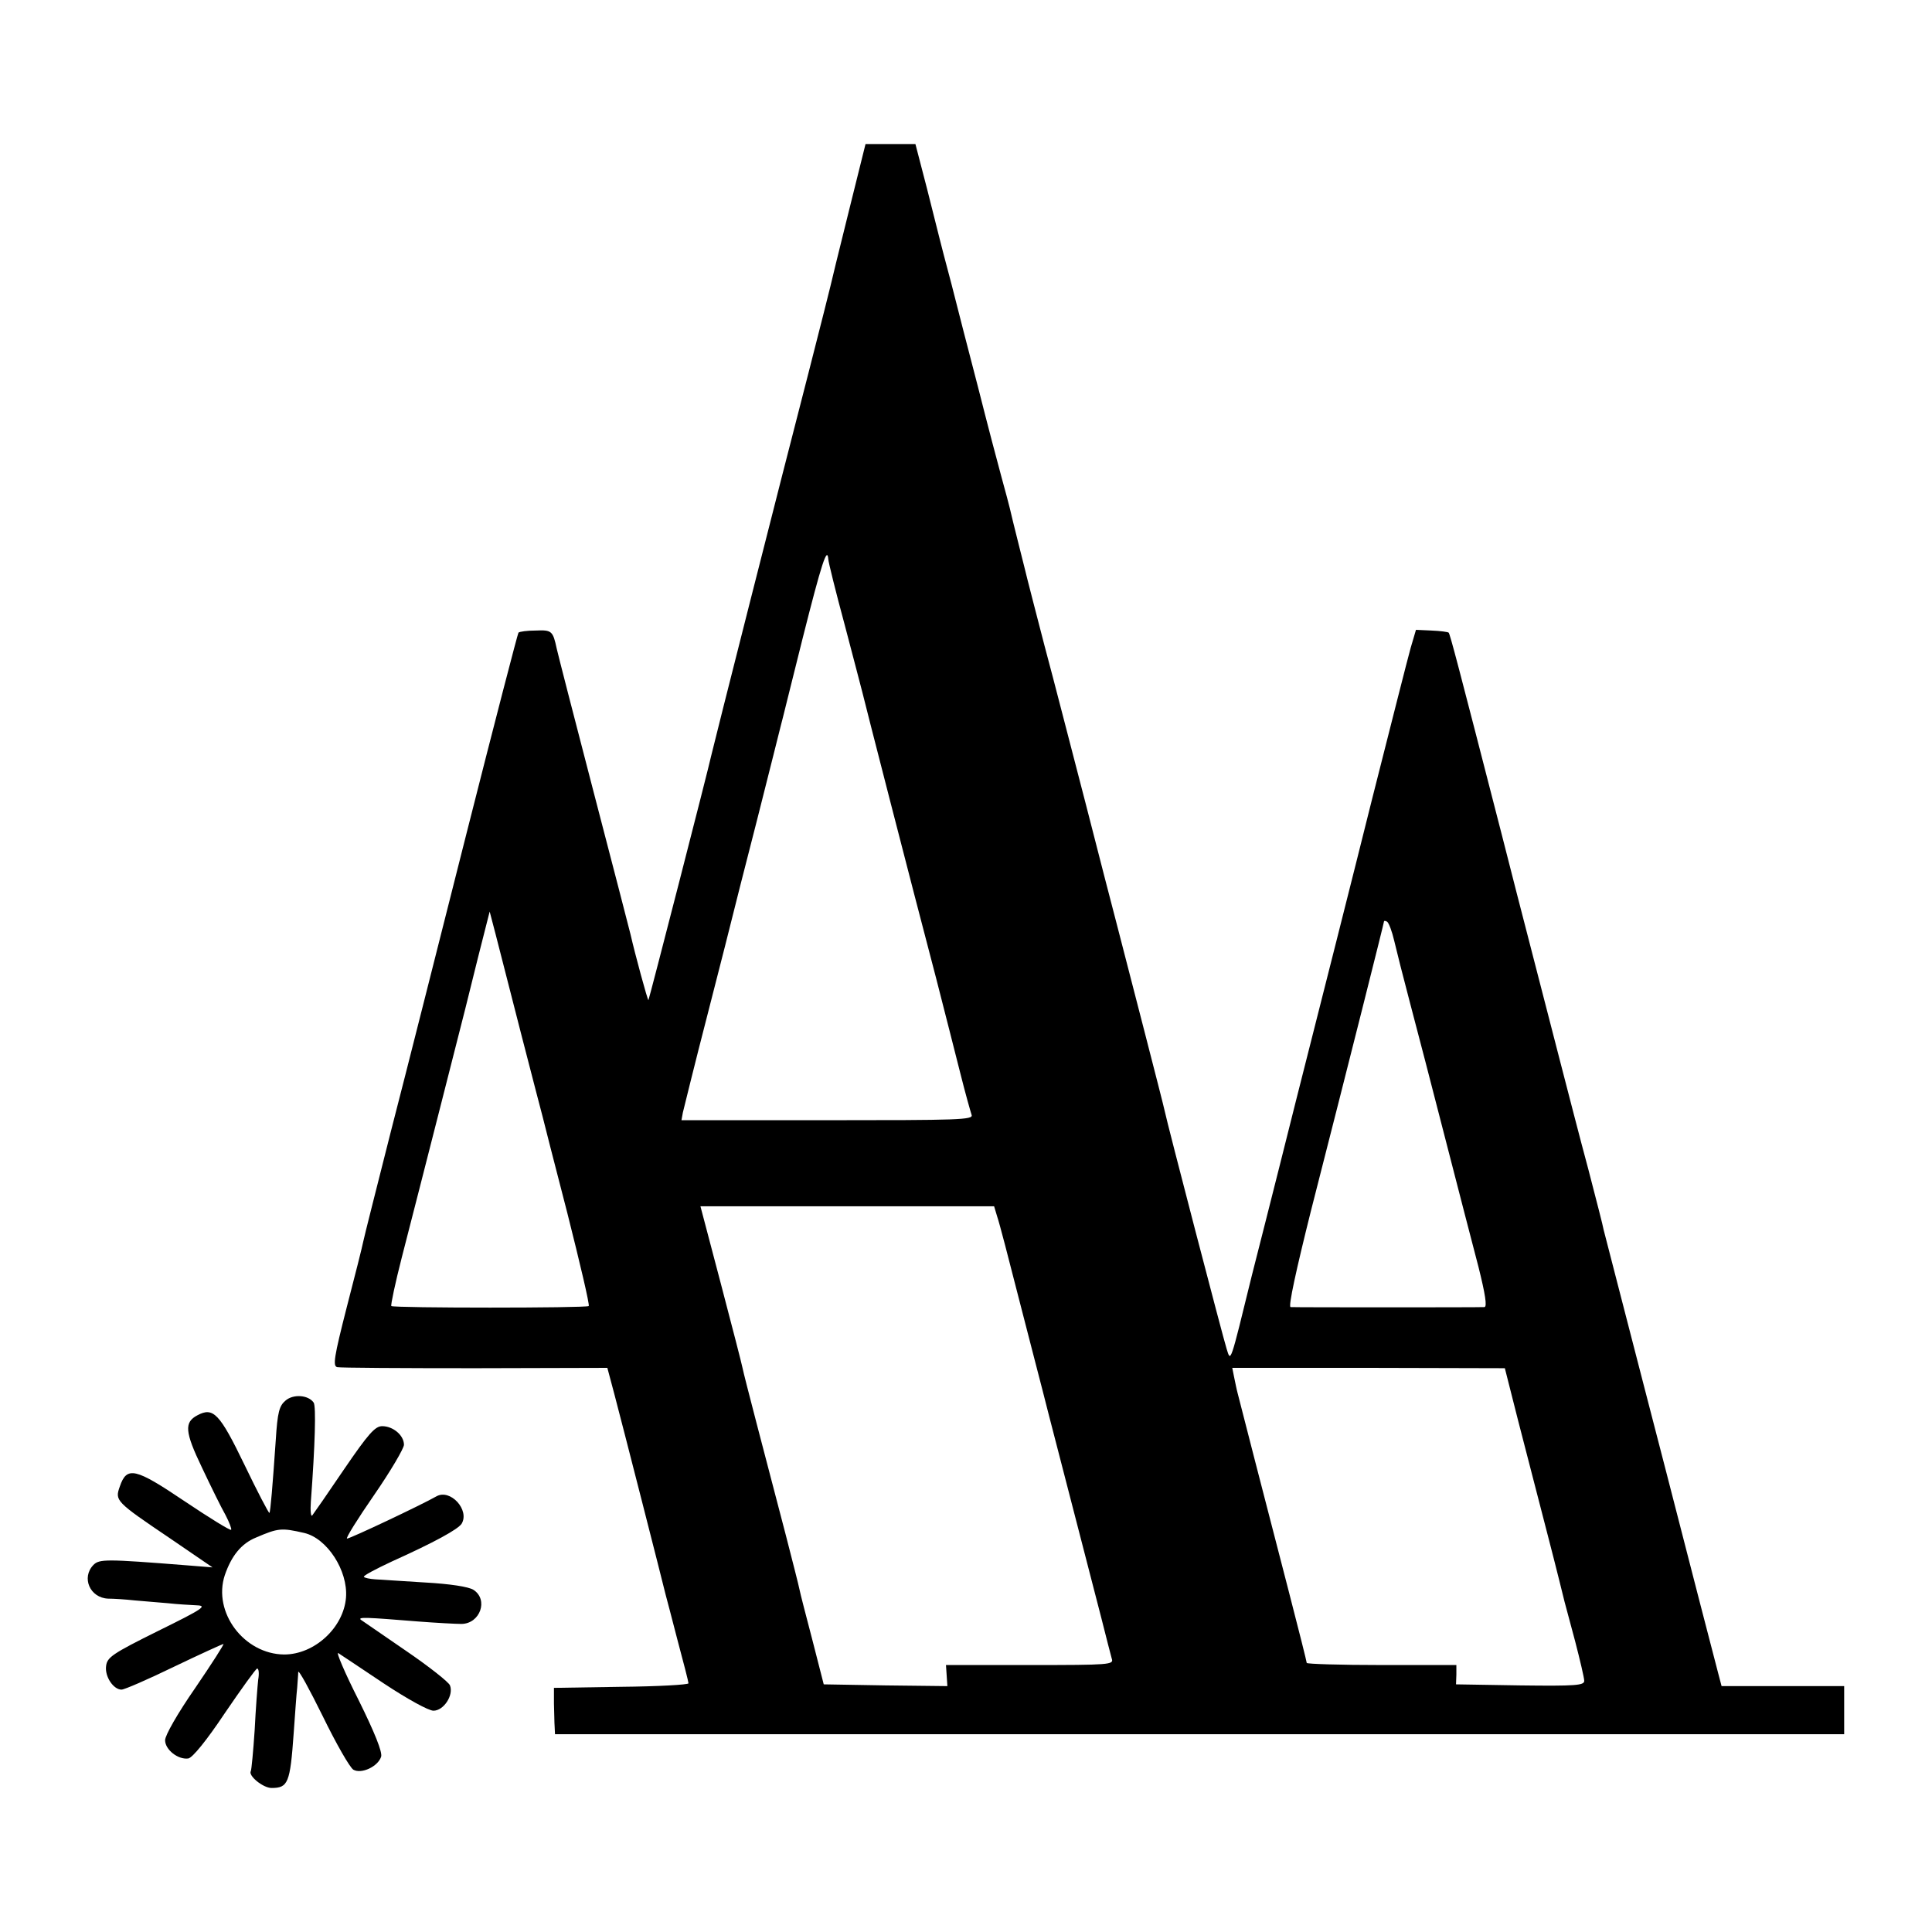
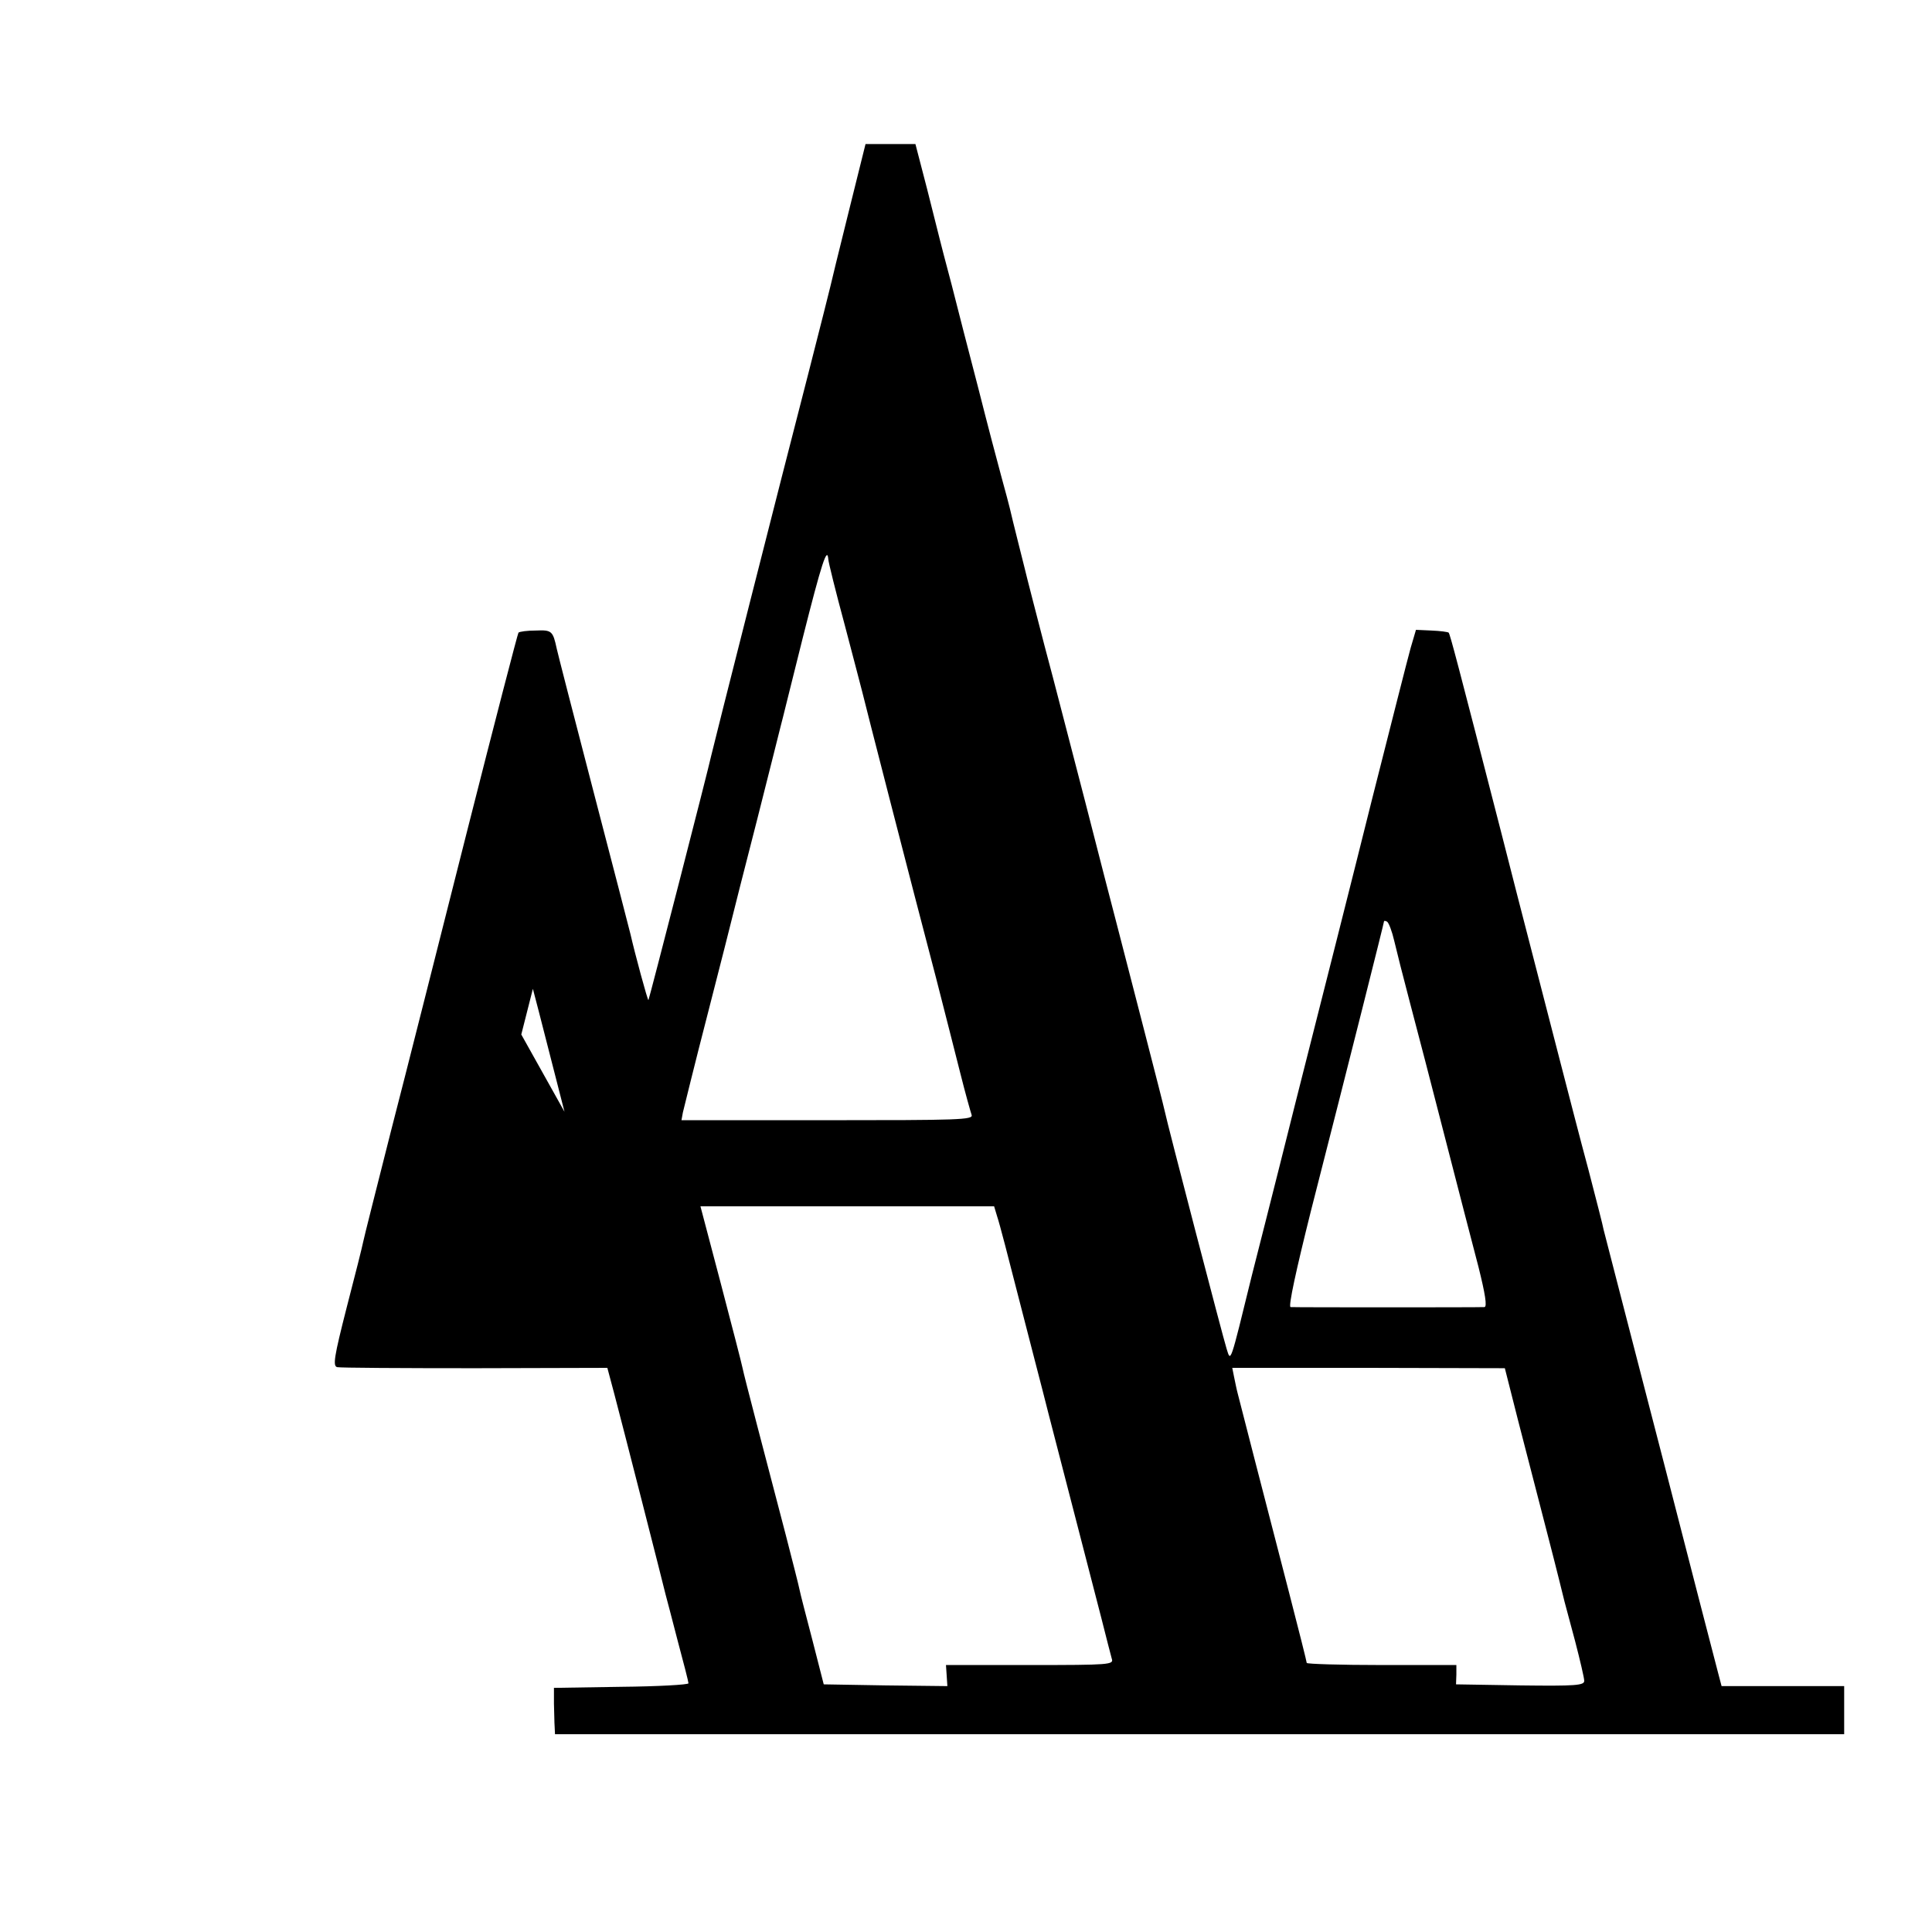
<svg xmlns="http://www.w3.org/2000/svg" version="1.0" width="550pt" height="550pt" viewBox="0 0 550 550" preserveAspectRatio="xMidYMid meet">
  <g transform="translate(0,550) scale(0.1,-0.1)" fill="#000000" stroke="none">
-     <path d="M2415 4893 c-27 -109 -50 -202 -51 -208 -1 -5 -29 -116 -62 -245 -79 -305 -273 -1071 -277 -1090 -7 -34 -177 -695 -179 -697 -2 -3 -39 134 -51 187 -2 8 -49 191 -105 405 -56 215 -103 398 -105 408 -11 51 -14 54 -60 52 -24 0 -46 -3 -49 -6 -2 -2 -68 -256 -146 -564 -78 -308 -175 -693 -217 -855 -41 -162 -77 -304 -79 -315 -2 -11 -23 -95 -47 -187 -36 -141 -40 -167 -27 -170 8 -2 185 -3 392 -3 l377 1 20 -75 c21 -79 140 -545 146 -571 2 -8 18 -67 34 -130 17 -63 31 -118 31 -122 0 -4 -86 -9 -192 -10 l-191 -3 0 -45 c1 -25 1 -54 2 -66 l1 -21 1835 0 1835 0 0 69 0 68 -175 0 -174 0 -10 38 c-5 20 -30 116 -55 212 -63 246 -131 508 -160 620 -48 185 -107 415 -111 430 -1 8 -21 85 -43 170 -23 85 -59 225 -81 310 -22 85 -58 225 -80 310 -22 85 -61 236 -86 335 -126 490 -147 570 -151 574 -2 2 -24 5 -49 6 l-44 2 -15 -51 c-8 -28 -57 -222 -110 -431 -52 -209 -150 -596 -217 -860 -66 -264 -123 -487 -125 -495 -63 -257 -60 -248 -72 -210 -10 31 -169 641 -177 680 -3 16 -103 402 -136 530 -11 41 -51 197 -89 345 -39 149 -90 349 -116 445 -25 96 -47 182 -49 190 -2 8 -13 53 -25 100 -12 47 -23 93 -25 102 -2 9 -13 50 -24 90 -11 40 -41 154 -66 253 -26 99 -60 232 -76 295 -17 63 -32 122 -34 130 -2 8 -18 72 -36 143 l-33 127 -71 0 -71 0 -49 -197z m-57 -985 c0 -7 21 -92 47 -188 25 -96 48 -182 50 -191 4 -18 140 -548 210 -814 24 -93 55 -216 69 -271 14 -56 29 -109 32 -118 5 -14 -37 -15 -410 -15 l-416 0 4 22 c3 12 34 139 71 282 37 143 68 267 70 275 2 8 33 132 70 275 36 143 67 265 68 270 2 6 29 117 62 248 54 214 70 263 73 225z m-874 -1353 c31 -121 59 -227 61 -235 2 -8 33 -131 70 -273 36 -143 64 -261 61 -265 -7 -6 -555 -6 -562 0 -2 3 11 65 30 139 56 217 177 693 181 709 2 8 18 73 36 145 l33 130 17 -65 c9 -36 42 -164 73 -285z m2485 267 c6 -26 26 -105 45 -177 19 -71 64 -245 100 -385 36 -140 79 -306 95 -367 19 -76 25 -113 17 -114 -14 -1 -537 -1 -552 0 -7 1 16 106 58 274 111 434 208 820 208 824 0 2 4 2 9 -1 5 -4 14 -28 20 -54z m-1130 -786 c6 -17 33 -121 61 -231 28 -110 67 -258 85 -330 43 -167 120 -463 151 -584 13 -52 26 -102 29 -113 6 -17 -5 -18 -233 -18 l-239 0 2 -30 2 -30 -176 2 -176 3 -32 125 c-18 69 -35 134 -37 145 -2 11 -20 81 -39 155 -61 233 -119 454 -123 475 -2 11 -30 119 -62 241 l-58 220 418 0 418 0 9 -30z m1483 -581 c21 -82 59 -229 84 -325 25 -96 46 -182 48 -190 2 -8 16 -59 30 -112 14 -54 26 -105 26 -113 0 -13 -24 -15 -182 -13 l-183 3 1 28 0 27 -213 0 c-117 0 -213 3 -213 6 0 3 -23 95 -51 203 -68 263 -140 541 -146 566 -3 11 -7 32 -10 46 l-5 25 388 0 388 -1 38 -150z" />
-     <path d="M813 1513 c-18 -15 -23 -33 -28 -113 -9 -130 -15 -203 -18 -207 -2 -1 -34 60 -71 137 -71 147 -89 165 -134 141 -38 -20 -36 -47 13 -149 25 -53 55 -114 67 -135 11 -21 18 -40 16 -42 -2 -3 -62 34 -132 81 -141 95 -165 101 -185 42 -14 -40 -13 -42 144 -148 l120 -82 -75 6 c-228 18 -247 18 -264 1 -35 -36 -10 -94 42 -96 15 0 48 -2 75 -5 26 -2 68 -6 95 -8 26 -3 63 -5 82 -6 31 -1 18 -10 -110 -73 -131 -65 -145 -75 -148 -100 -4 -30 21 -67 44 -67 8 0 75 29 149 65 75 36 139 65 141 65 3 0 -33 -56 -80 -125 -50 -72 -86 -135 -86 -149 0 -27 37 -56 66 -52 12 2 52 51 104 129 47 69 88 126 92 127 5 0 6 -15 3 -32 -2 -18 -7 -82 -10 -143 -4 -60 -9 -113 -11 -117 -8 -13 35 -48 59 -48 47 0 53 14 63 155 4 55 8 114 10 130 1 17 3 37 3 45 1 8 32 -49 70 -126 38 -78 77 -146 87 -152 23 -13 70 9 79 37 4 13 -18 68 -64 161 -39 77 -65 138 -58 134 6 -4 65 -43 129 -86 68 -45 128 -78 142 -78 29 0 58 44 47 72 -3 9 -60 54 -126 99 -66 45 -123 85 -128 88 -8 8 15 7 163 -5 52 -4 108 -7 124 -7 53 1 77 69 34 97 -14 9 -67 17 -138 21 -63 4 -127 8 -142 9 -15 1 -30 4 -32 7 -3 3 33 22 80 44 122 55 187 91 198 107 24 39 -32 101 -72 78 -42 -24 -245 -120 -254 -120 -5 0 30 56 77 124 47 68 85 133 85 143 0 27 -31 53 -62 53 -20 0 -39 -21 -108 -122 -46 -68 -87 -127 -91 -132 -4 -5 -6 13 -4 40 12 161 15 270 8 281 -15 22 -58 25 -80 6z m53 -377 c65 -15 125 -107 119 -184 -7 -86 -90 -162 -176 -162 -114 1 -204 120 -169 226 19 55 47 90 89 107 63 27 72 28 137 13z" />
+     <path d="M2415 4893 c-27 -109 -50 -202 -51 -208 -1 -5 -29 -116 -62 -245 -79 -305 -273 -1071 -277 -1090 -7 -34 -177 -695 -179 -697 -2 -3 -39 134 -51 187 -2 8 -49 191 -105 405 -56 215 -103 398 -105 408 -11 51 -14 54 -60 52 -24 0 -46 -3 -49 -6 -2 -2 -68 -256 -146 -564 -78 -308 -175 -693 -217 -855 -41 -162 -77 -304 -79 -315 -2 -11 -23 -95 -47 -187 -36 -141 -40 -167 -27 -170 8 -2 185 -3 392 -3 l377 1 20 -75 c21 -79 140 -545 146 -571 2 -8 18 -67 34 -130 17 -63 31 -118 31 -122 0 -4 -86 -9 -192 -10 l-191 -3 0 -45 c1 -25 1 -54 2 -66 l1 -21 1835 0 1835 0 0 69 0 68 -175 0 -174 0 -10 38 c-5 20 -30 116 -55 212 -63 246 -131 508 -160 620 -48 185 -107 415 -111 430 -1 8 -21 85 -43 170 -23 85 -59 225 -81 310 -22 85 -58 225 -80 310 -22 85 -61 236 -86 335 -126 490 -147 570 -151 574 -2 2 -24 5 -49 6 l-44 2 -15 -51 c-8 -28 -57 -222 -110 -431 -52 -209 -150 -596 -217 -860 -66 -264 -123 -487 -125 -495 -63 -257 -60 -248 -72 -210 -10 31 -169 641 -177 680 -3 16 -103 402 -136 530 -11 41 -51 197 -89 345 -39 149 -90 349 -116 445 -25 96 -47 182 -49 190 -2 8 -13 53 -25 100 -12 47 -23 93 -25 102 -2 9 -13 50 -24 90 -11 40 -41 154 -66 253 -26 99 -60 232 -76 295 -17 63 -32 122 -34 130 -2 8 -18 72 -36 143 l-33 127 -71 0 -71 0 -49 -197z m-57 -985 c0 -7 21 -92 47 -188 25 -96 48 -182 50 -191 4 -18 140 -548 210 -814 24 -93 55 -216 69 -271 14 -56 29 -109 32 -118 5 -14 -37 -15 -410 -15 l-416 0 4 22 c3 12 34 139 71 282 37 143 68 267 70 275 2 8 33 132 70 275 36 143 67 265 68 270 2 6 29 117 62 248 54 214 70 263 73 225z m-874 -1353 l33 130 17 -65 c9 -36 42 -164 73 -285z m2485 267 c6 -26 26 -105 45 -177 19 -71 64 -245 100 -385 36 -140 79 -306 95 -367 19 -76 25 -113 17 -114 -14 -1 -537 -1 -552 0 -7 1 16 106 58 274 111 434 208 820 208 824 0 2 4 2 9 -1 5 -4 14 -28 20 -54z m-1130 -786 c6 -17 33 -121 61 -231 28 -110 67 -258 85 -330 43 -167 120 -463 151 -584 13 -52 26 -102 29 -113 6 -17 -5 -18 -233 -18 l-239 0 2 -30 2 -30 -176 2 -176 3 -32 125 c-18 69 -35 134 -37 145 -2 11 -20 81 -39 155 -61 233 -119 454 -123 475 -2 11 -30 119 -62 241 l-58 220 418 0 418 0 9 -30z m1483 -581 c21 -82 59 -229 84 -325 25 -96 46 -182 48 -190 2 -8 16 -59 30 -112 14 -54 26 -105 26 -113 0 -13 -24 -15 -182 -13 l-183 3 1 28 0 27 -213 0 c-117 0 -213 3 -213 6 0 3 -23 95 -51 203 -68 263 -140 541 -146 566 -3 11 -7 32 -10 46 l-5 25 388 0 388 -1 38 -150z" />
  </g>
</svg>